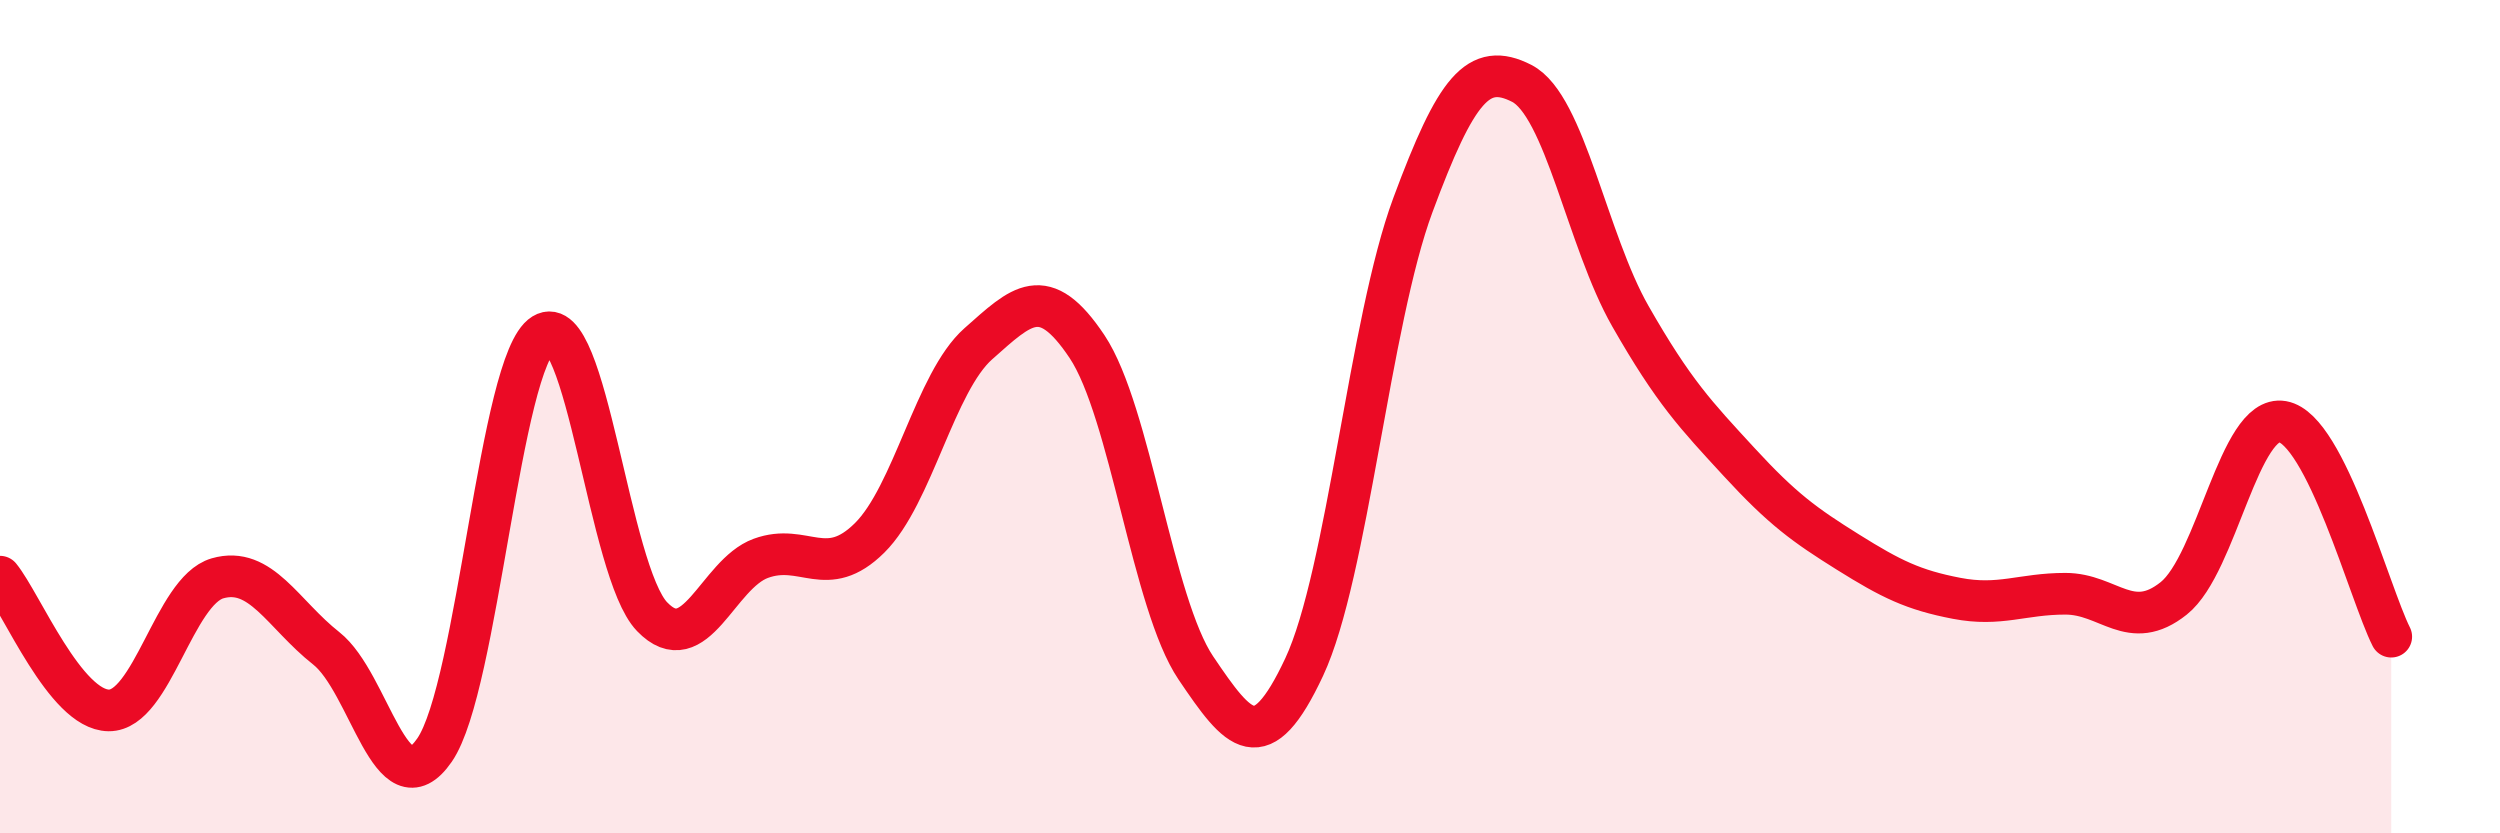
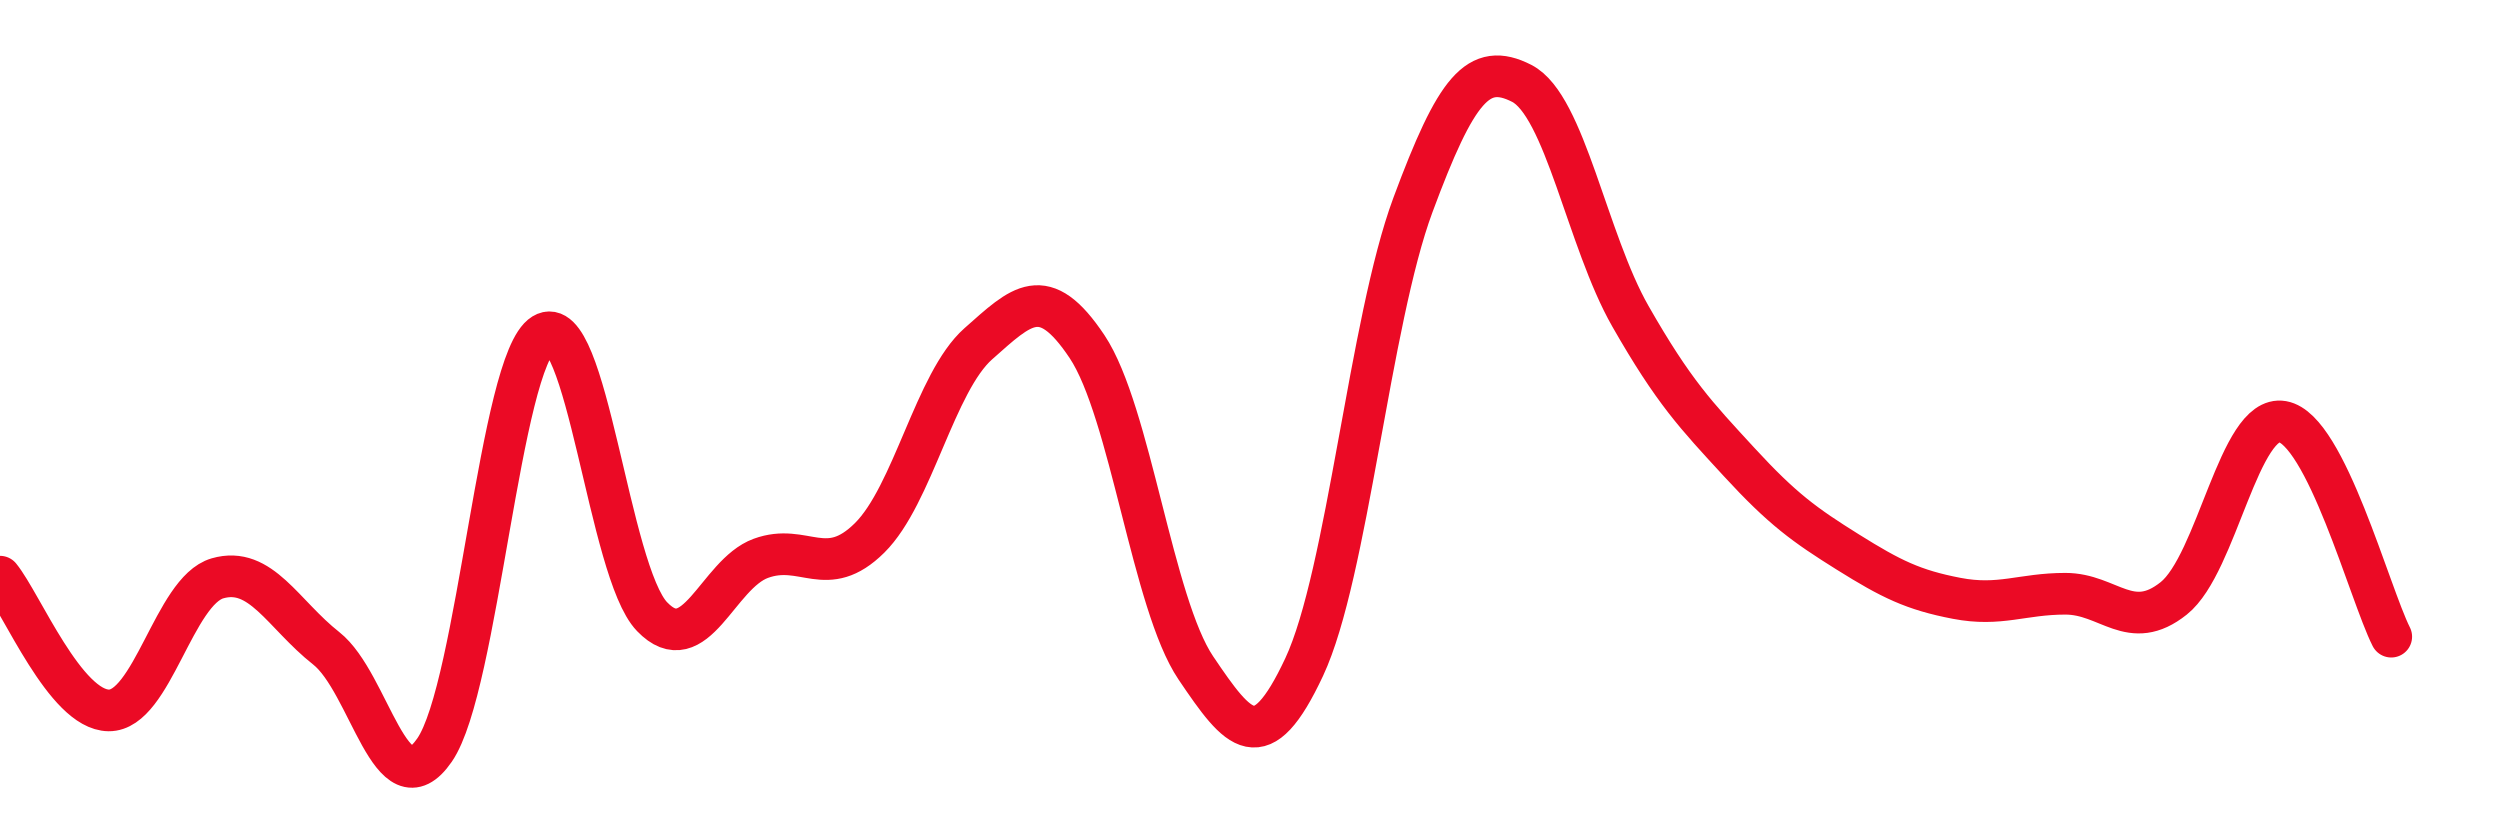
<svg xmlns="http://www.w3.org/2000/svg" width="60" height="20" viewBox="0 0 60 20">
-   <path d="M 0,13.84 C 0.52,14.48 1.57,17.04 2.61,17.05 C 3.65,17.06 4.18,14.18 5.22,13.88 C 6.26,13.58 6.79,14.74 7.83,15.56 C 8.87,16.38 9.39,19.51 10.43,18 C 11.47,16.49 12,8.66 13.04,8.02 C 14.08,7.38 14.61,13.72 15.65,14.8 C 16.69,15.88 17.22,13.78 18.26,13.4 C 19.3,13.02 19.83,13.94 20.87,12.91 C 21.91,11.88 22.44,9.17 23.48,8.25 C 24.52,7.33 25.05,6.76 26.09,8.32 C 27.13,9.88 27.66,14.49 28.7,16.03 C 29.74,17.57 30.26,18.23 31.3,16.01 C 32.34,13.79 32.87,7.72 33.91,4.92 C 34.95,2.12 35.48,1.47 36.52,2 C 37.56,2.53 38.09,5.77 39.13,7.59 C 40.17,9.41 40.7,9.96 41.74,11.09 C 42.78,12.22 43.31,12.6 44.35,13.25 C 45.39,13.9 45.92,14.16 46.96,14.36 C 48,14.56 48.53,14.25 49.57,14.25 C 50.61,14.25 51.13,15.19 52.17,14.36 C 53.21,13.53 53.74,9.94 54.78,10.12 C 55.82,10.3 56.87,14.25 57.39,15.28L57.39 20L0 20Z" fill="#EB0A25" opacity="0.1" stroke-linecap="round" stroke-linejoin="round" />
  <path d="M 0,13.84 C 0.52,14.48 1.57,17.04 2.61,17.05 C 3.65,17.06 4.18,14.18 5.22,13.88 C 6.26,13.58 6.79,14.74 7.83,15.56 C 8.87,16.38 9.39,19.51 10.43,18 C 11.47,16.49 12,8.66 13.04,8.02 C 14.08,7.38 14.61,13.72 15.65,14.8 C 16.69,15.88 17.22,13.78 18.26,13.4 C 19.3,13.02 19.83,13.94 20.87,12.91 C 21.91,11.88 22.44,9.17 23.48,8.25 C 24.52,7.33 25.05,6.76 26.09,8.32 C 27.13,9.88 27.66,14.49 28.7,16.03 C 29.74,17.57 30.26,18.23 31.3,16.01 C 32.34,13.79 32.87,7.72 33.91,4.92 C 34.95,2.12 35.48,1.47 36.52,2 C 37.56,2.53 38.09,5.77 39.13,7.59 C 40.17,9.41 40.7,9.96 41.74,11.09 C 42.78,12.22 43.31,12.6 44.35,13.25 C 45.39,13.9 45.92,14.16 46.96,14.36 C 48,14.56 48.53,14.25 49.57,14.25 C 50.61,14.25 51.13,15.19 52.17,14.36 C 53.21,13.53 53.74,9.94 54.78,10.12 C 55.82,10.3 56.87,14.25 57.39,15.28" stroke="#EB0A25" stroke-width="1" fill="none" stroke-linecap="round" stroke-linejoin="round" />
</svg>